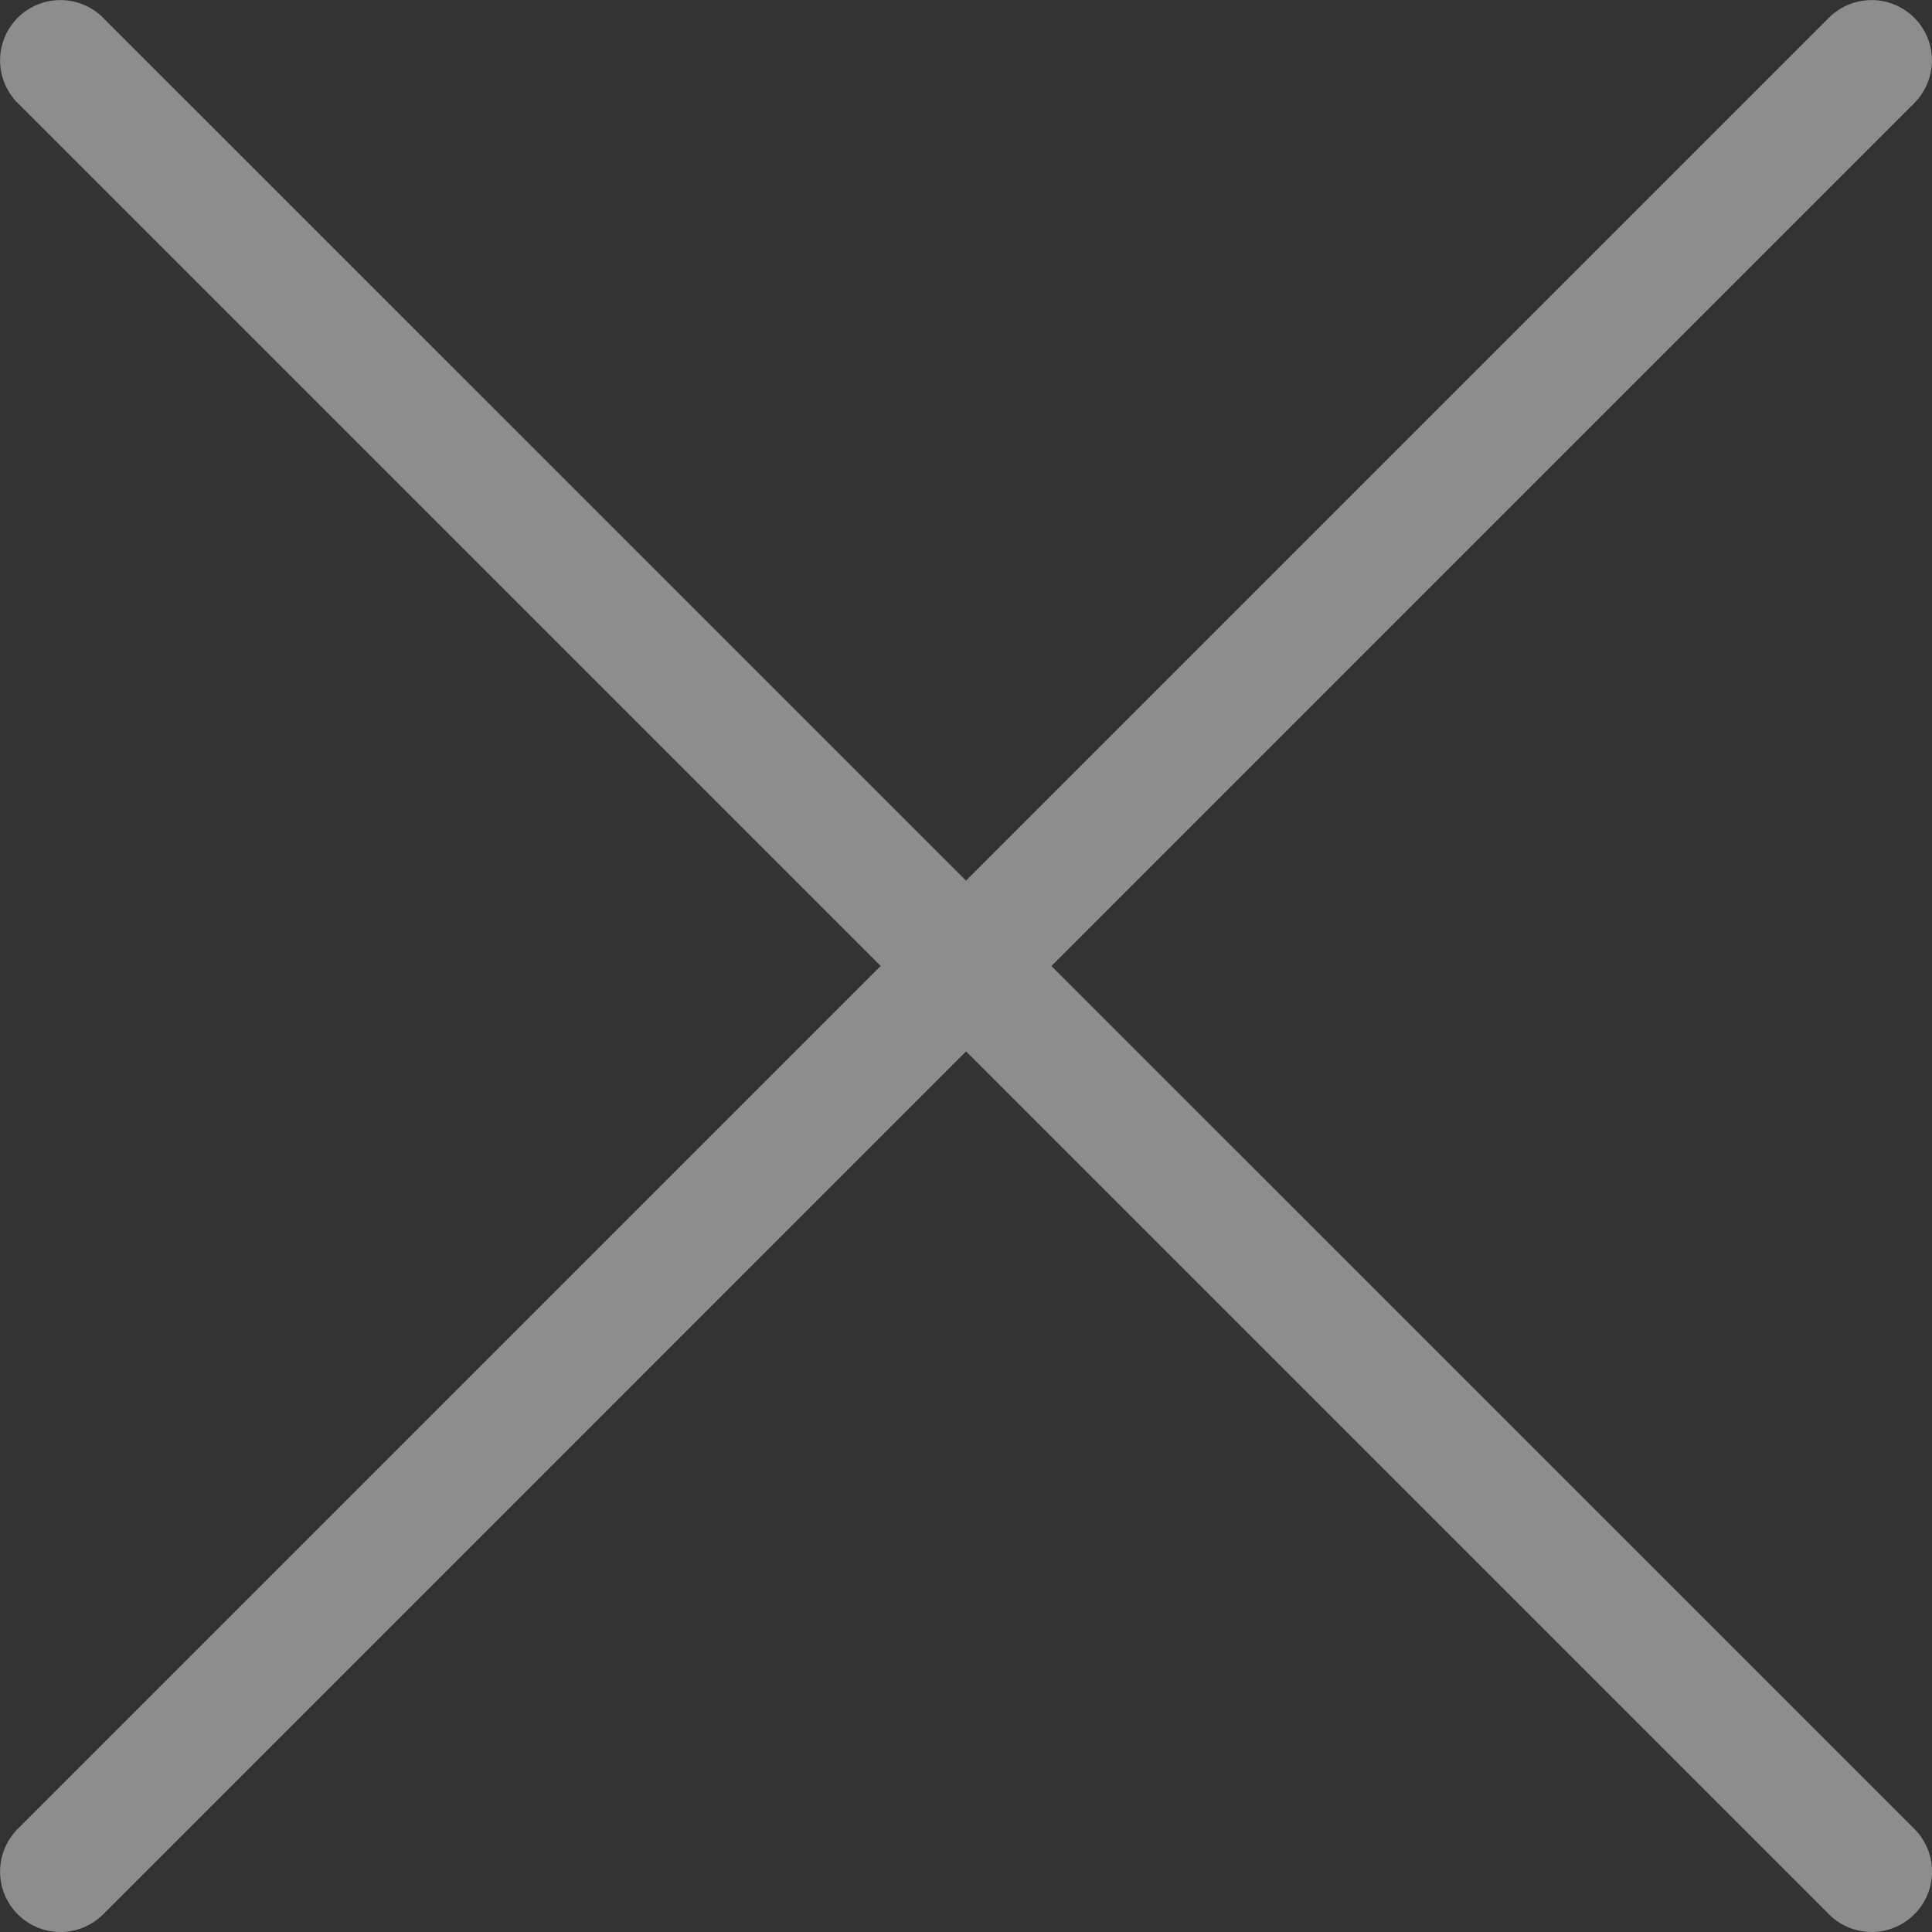
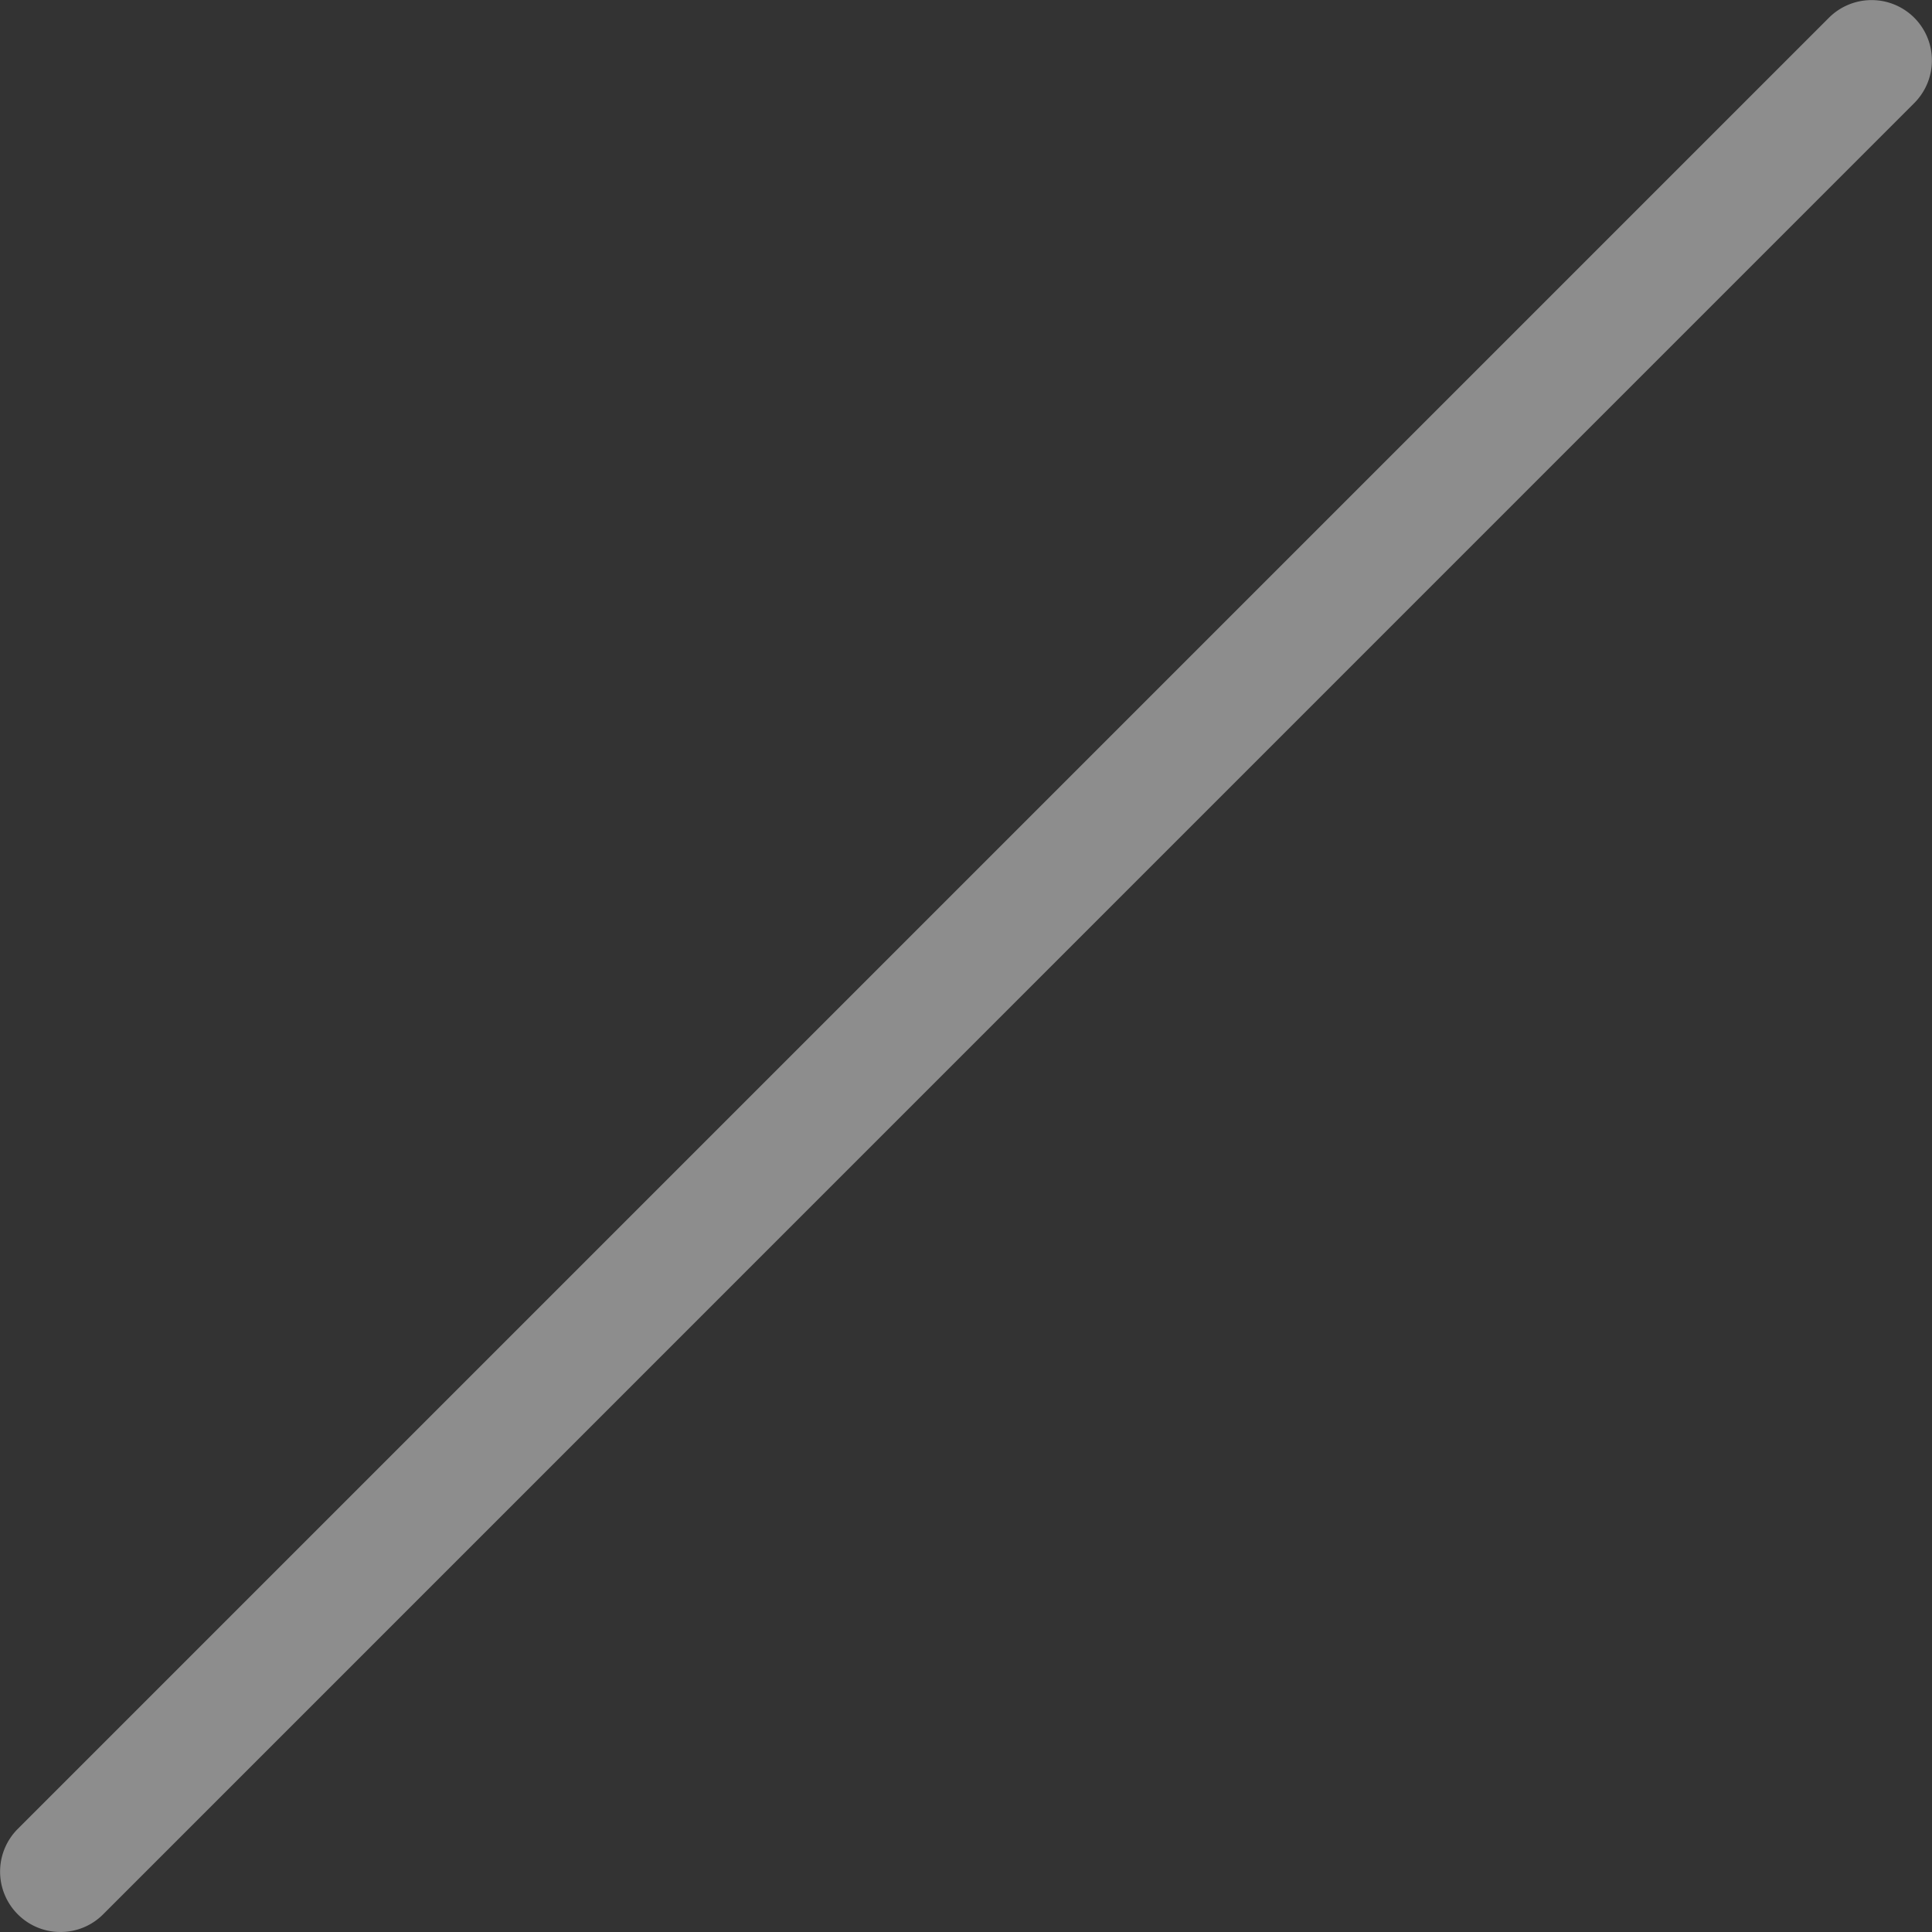
<svg xmlns="http://www.w3.org/2000/svg" width="14.491" height="14.491" viewBox="0 0 14.491 14.491">
  <rect x="0" y="0" width="14.491" height="14.491" fill="#333333" stroke="none" />
  <g id="Grupo_7542" data-name="Grupo 7542" transform="translate(-247 -24)" opacity="0.441">
-     <path id="Línea_516" data-name="Línea 516" d="M13.538,13.991a.451.451,0,0,1-.32-.133L-.367.273a.453.453,0,0,1,0-.64.453.453,0,0,1,.64,0L13.859,13.218a.453.453,0,0,1-.32.773Z" transform="translate(247.5 24.5)" fill="#fff" />
    <path id="Línea_517" data-name="Línea 517" d="M-.047,13.991a.451.451,0,0,1-.32-.133.453.453,0,0,1,0-.64L13.218-.367a.453.453,0,0,1,.64,0,.453.453,0,0,1,0,.64L.273,13.859A.451.451,0,0,1-.047,13.991Z" transform="translate(247.5 24.5)" fill="#fff" />
  </g>
</svg>